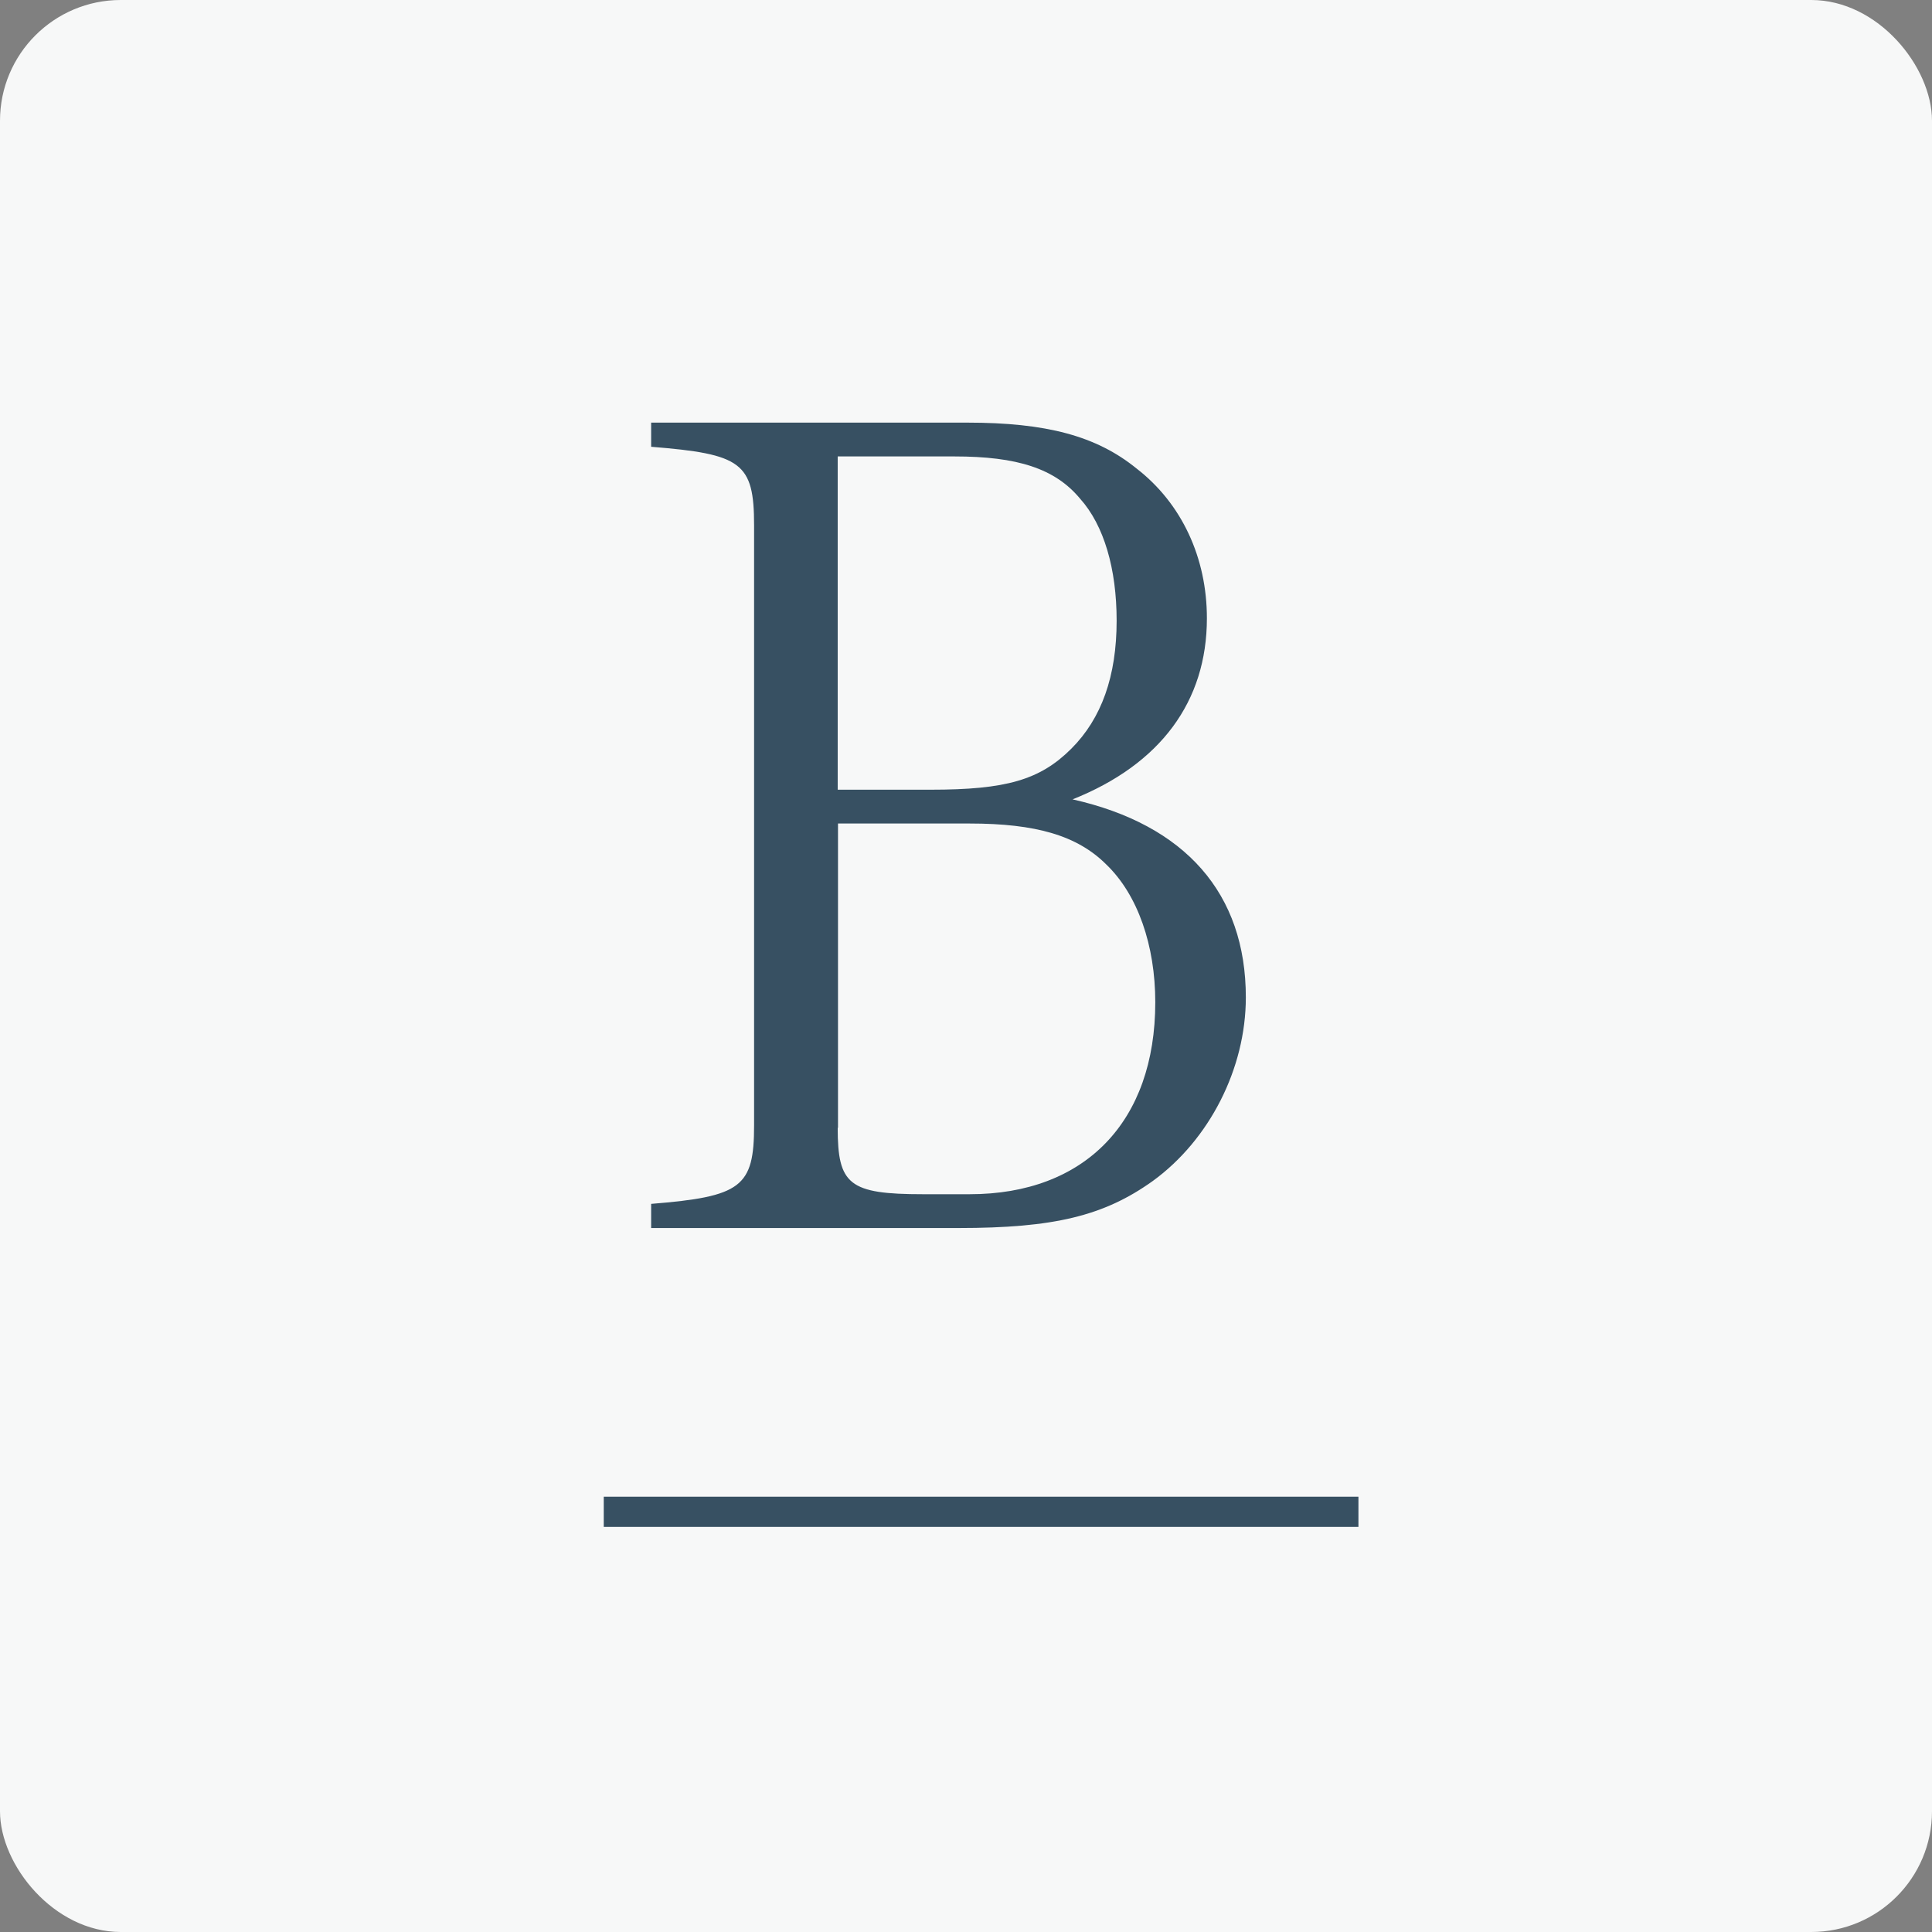
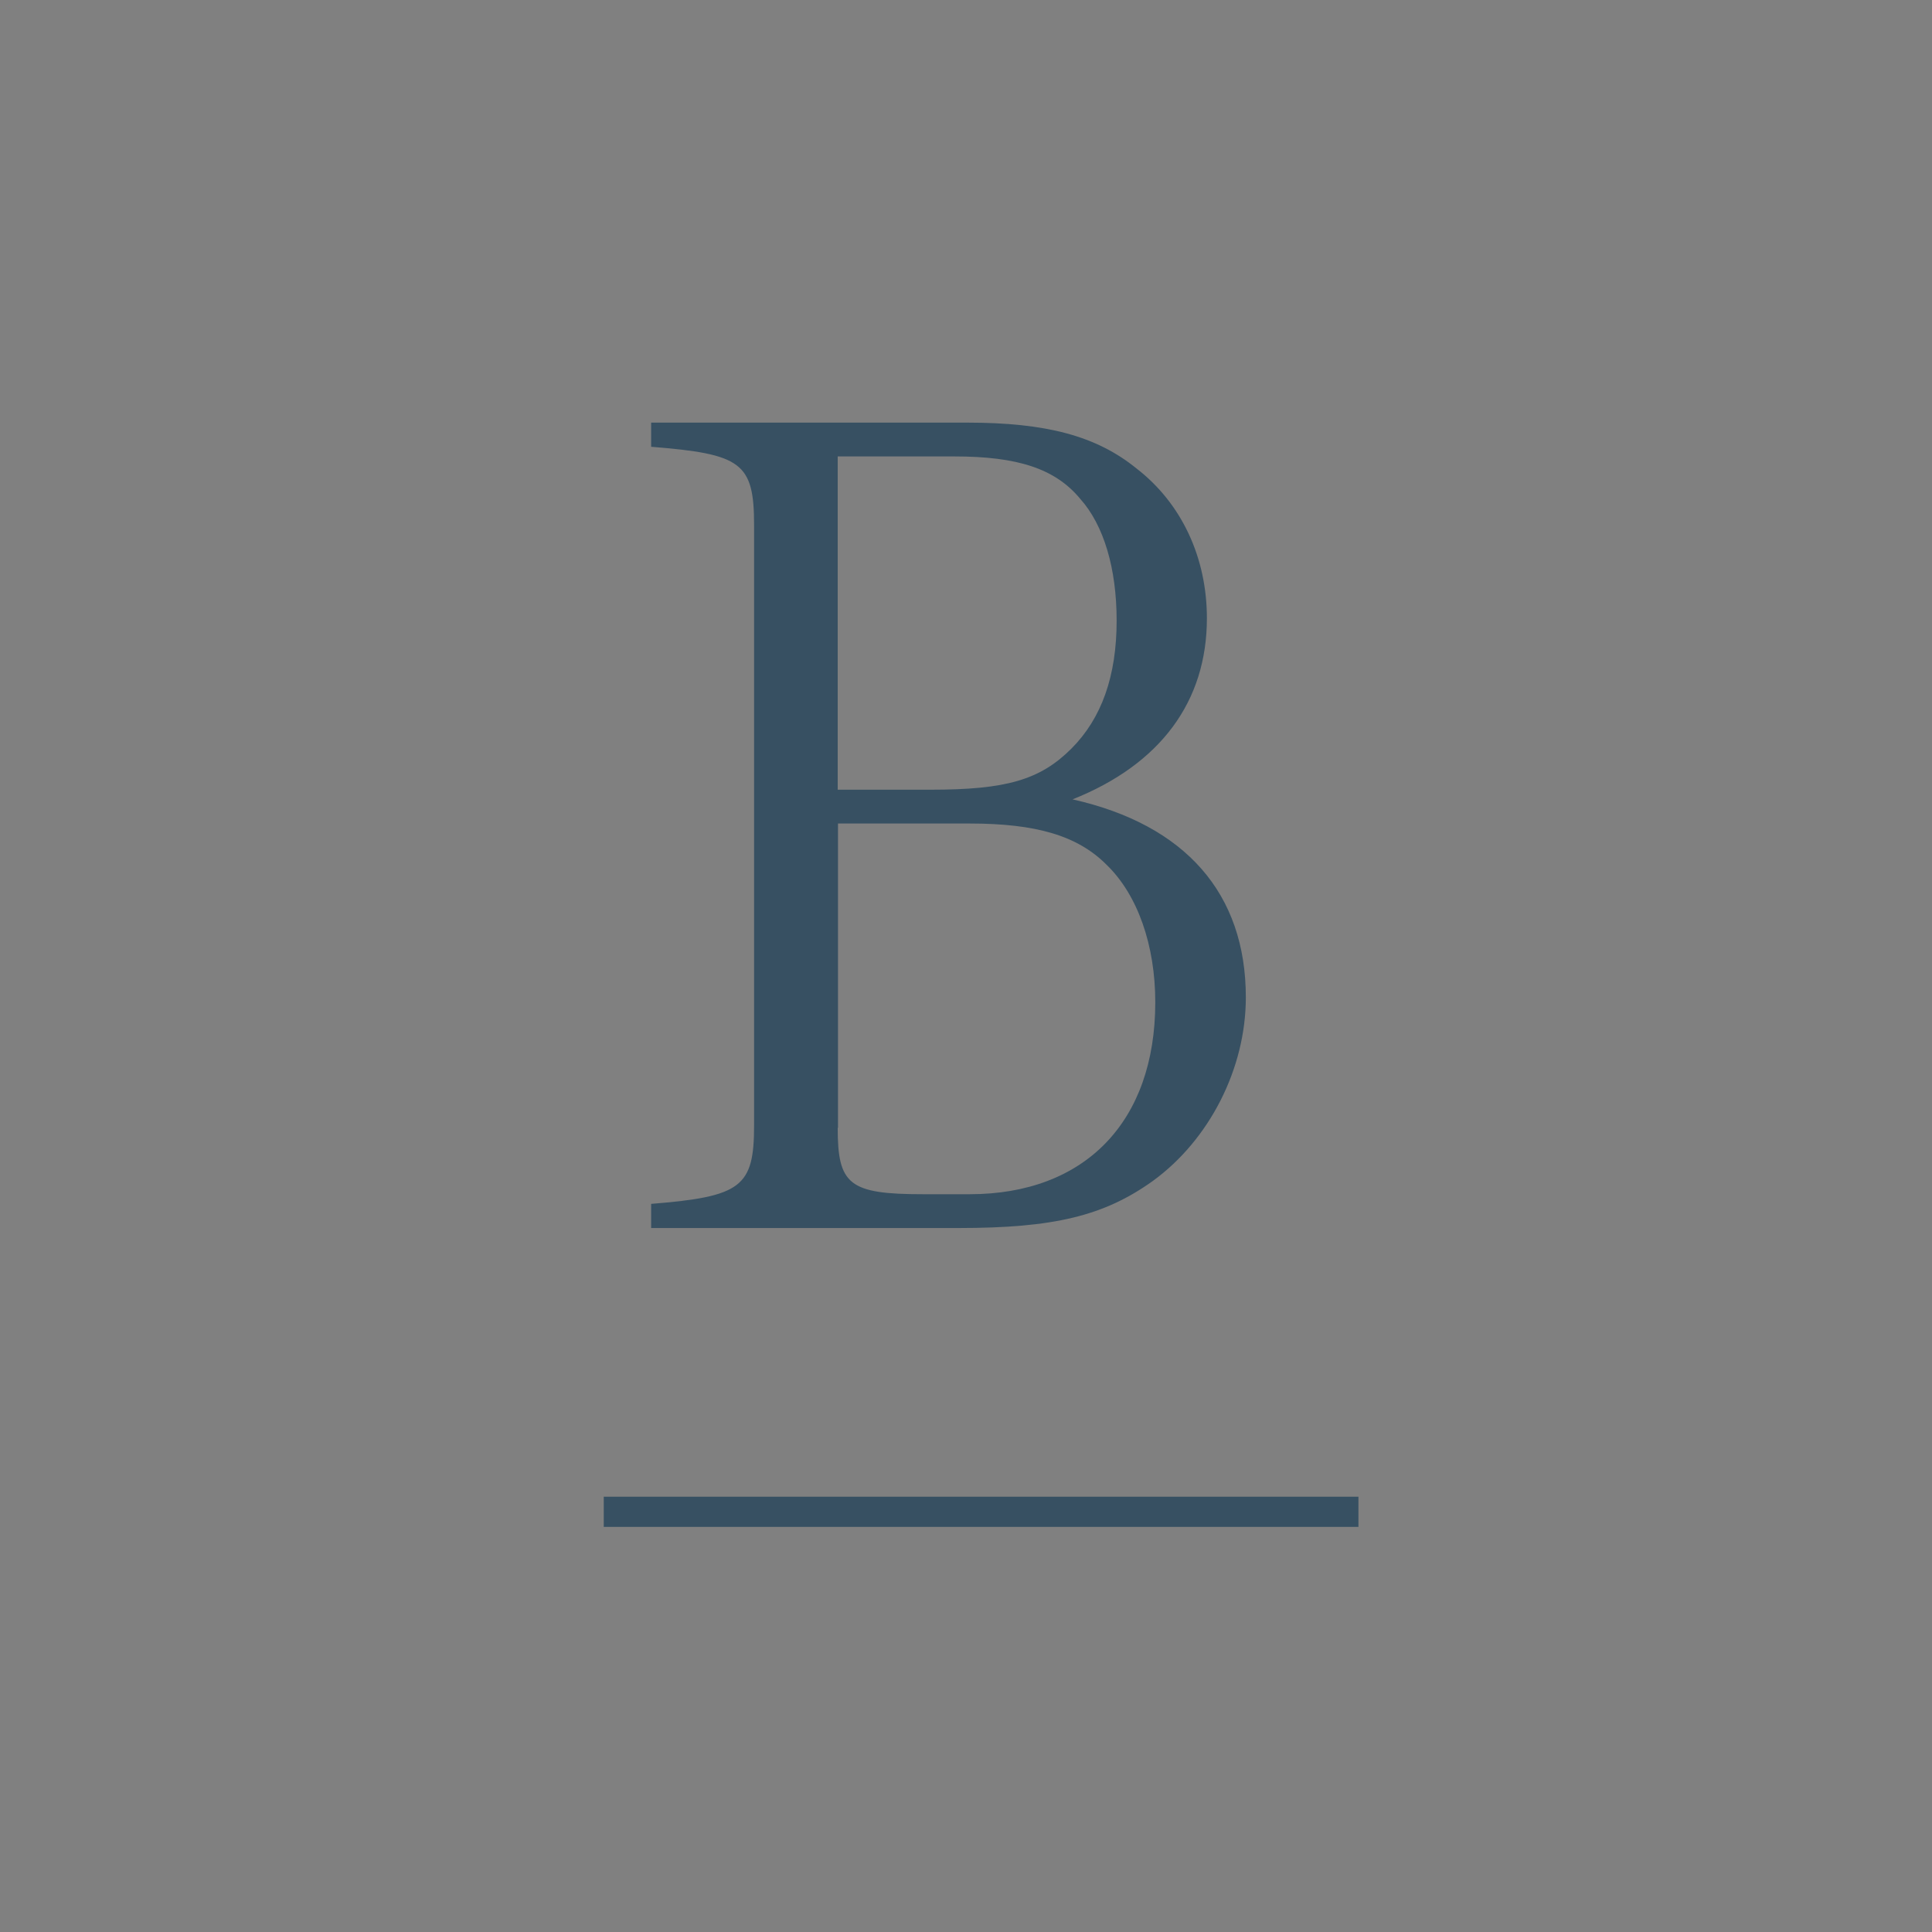
<svg xmlns="http://www.w3.org/2000/svg" width="64" height="64" viewBox="0 0 64 64" fill="none">
  <rect x="0" y="0" width="64" height="64" fill="#808080" stroke="none" />
-   <rect width="64" height="64" rx="4" fill="#F7F8F8" />
  <g clip-path="url(#clip0_686_1523)">
    <path d="M32.04 14C34.66 14 36.32 14.44 37.65 15.52C39.15 16.68 39.98 18.48 39.98 20.48C39.98 23.24 38.44 25.32 35.53 26.48C39.27 27.32 41.27 29.6 41.27 33.04C41.27 35.4 40.06 37.76 38.19 39.12C36.57 40.28 34.91 40.68 31.75 40.68H21.57V39.88C24.56 39.64 24.98 39.32 24.98 37.28V17.4C24.98 15.32 24.56 15.04 21.57 14.8V14H32.04ZM30.83 26.16C33.32 26.16 34.45 25.84 35.49 24.8C36.49 23.8 36.99 22.4 36.99 20.56C36.99 18.84 36.57 17.4 35.78 16.52C34.95 15.52 33.7 15.12 31.62 15.12H27.75V26.16H30.83ZM27.75 37.36C27.75 39.24 28.12 39.56 30.58 39.56H32.12C35.94 39.56 38.27 37.16 38.27 33.2C38.27 31.32 37.69 29.64 36.65 28.64C35.69 27.68 34.32 27.28 32.12 27.28H27.76V37.36H27.75Z" fill="#375062" />
    <path d="M45 49.58H20V50.58H45V49.58Z" fill="#375062" />
  </g>
  <defs>
    <clipPath id="clip0_686_1523">
      <rect width="25" height="36.58" fill="white" transform="translate(20 14)" />
    </clipPath>
  </defs>
</svg>